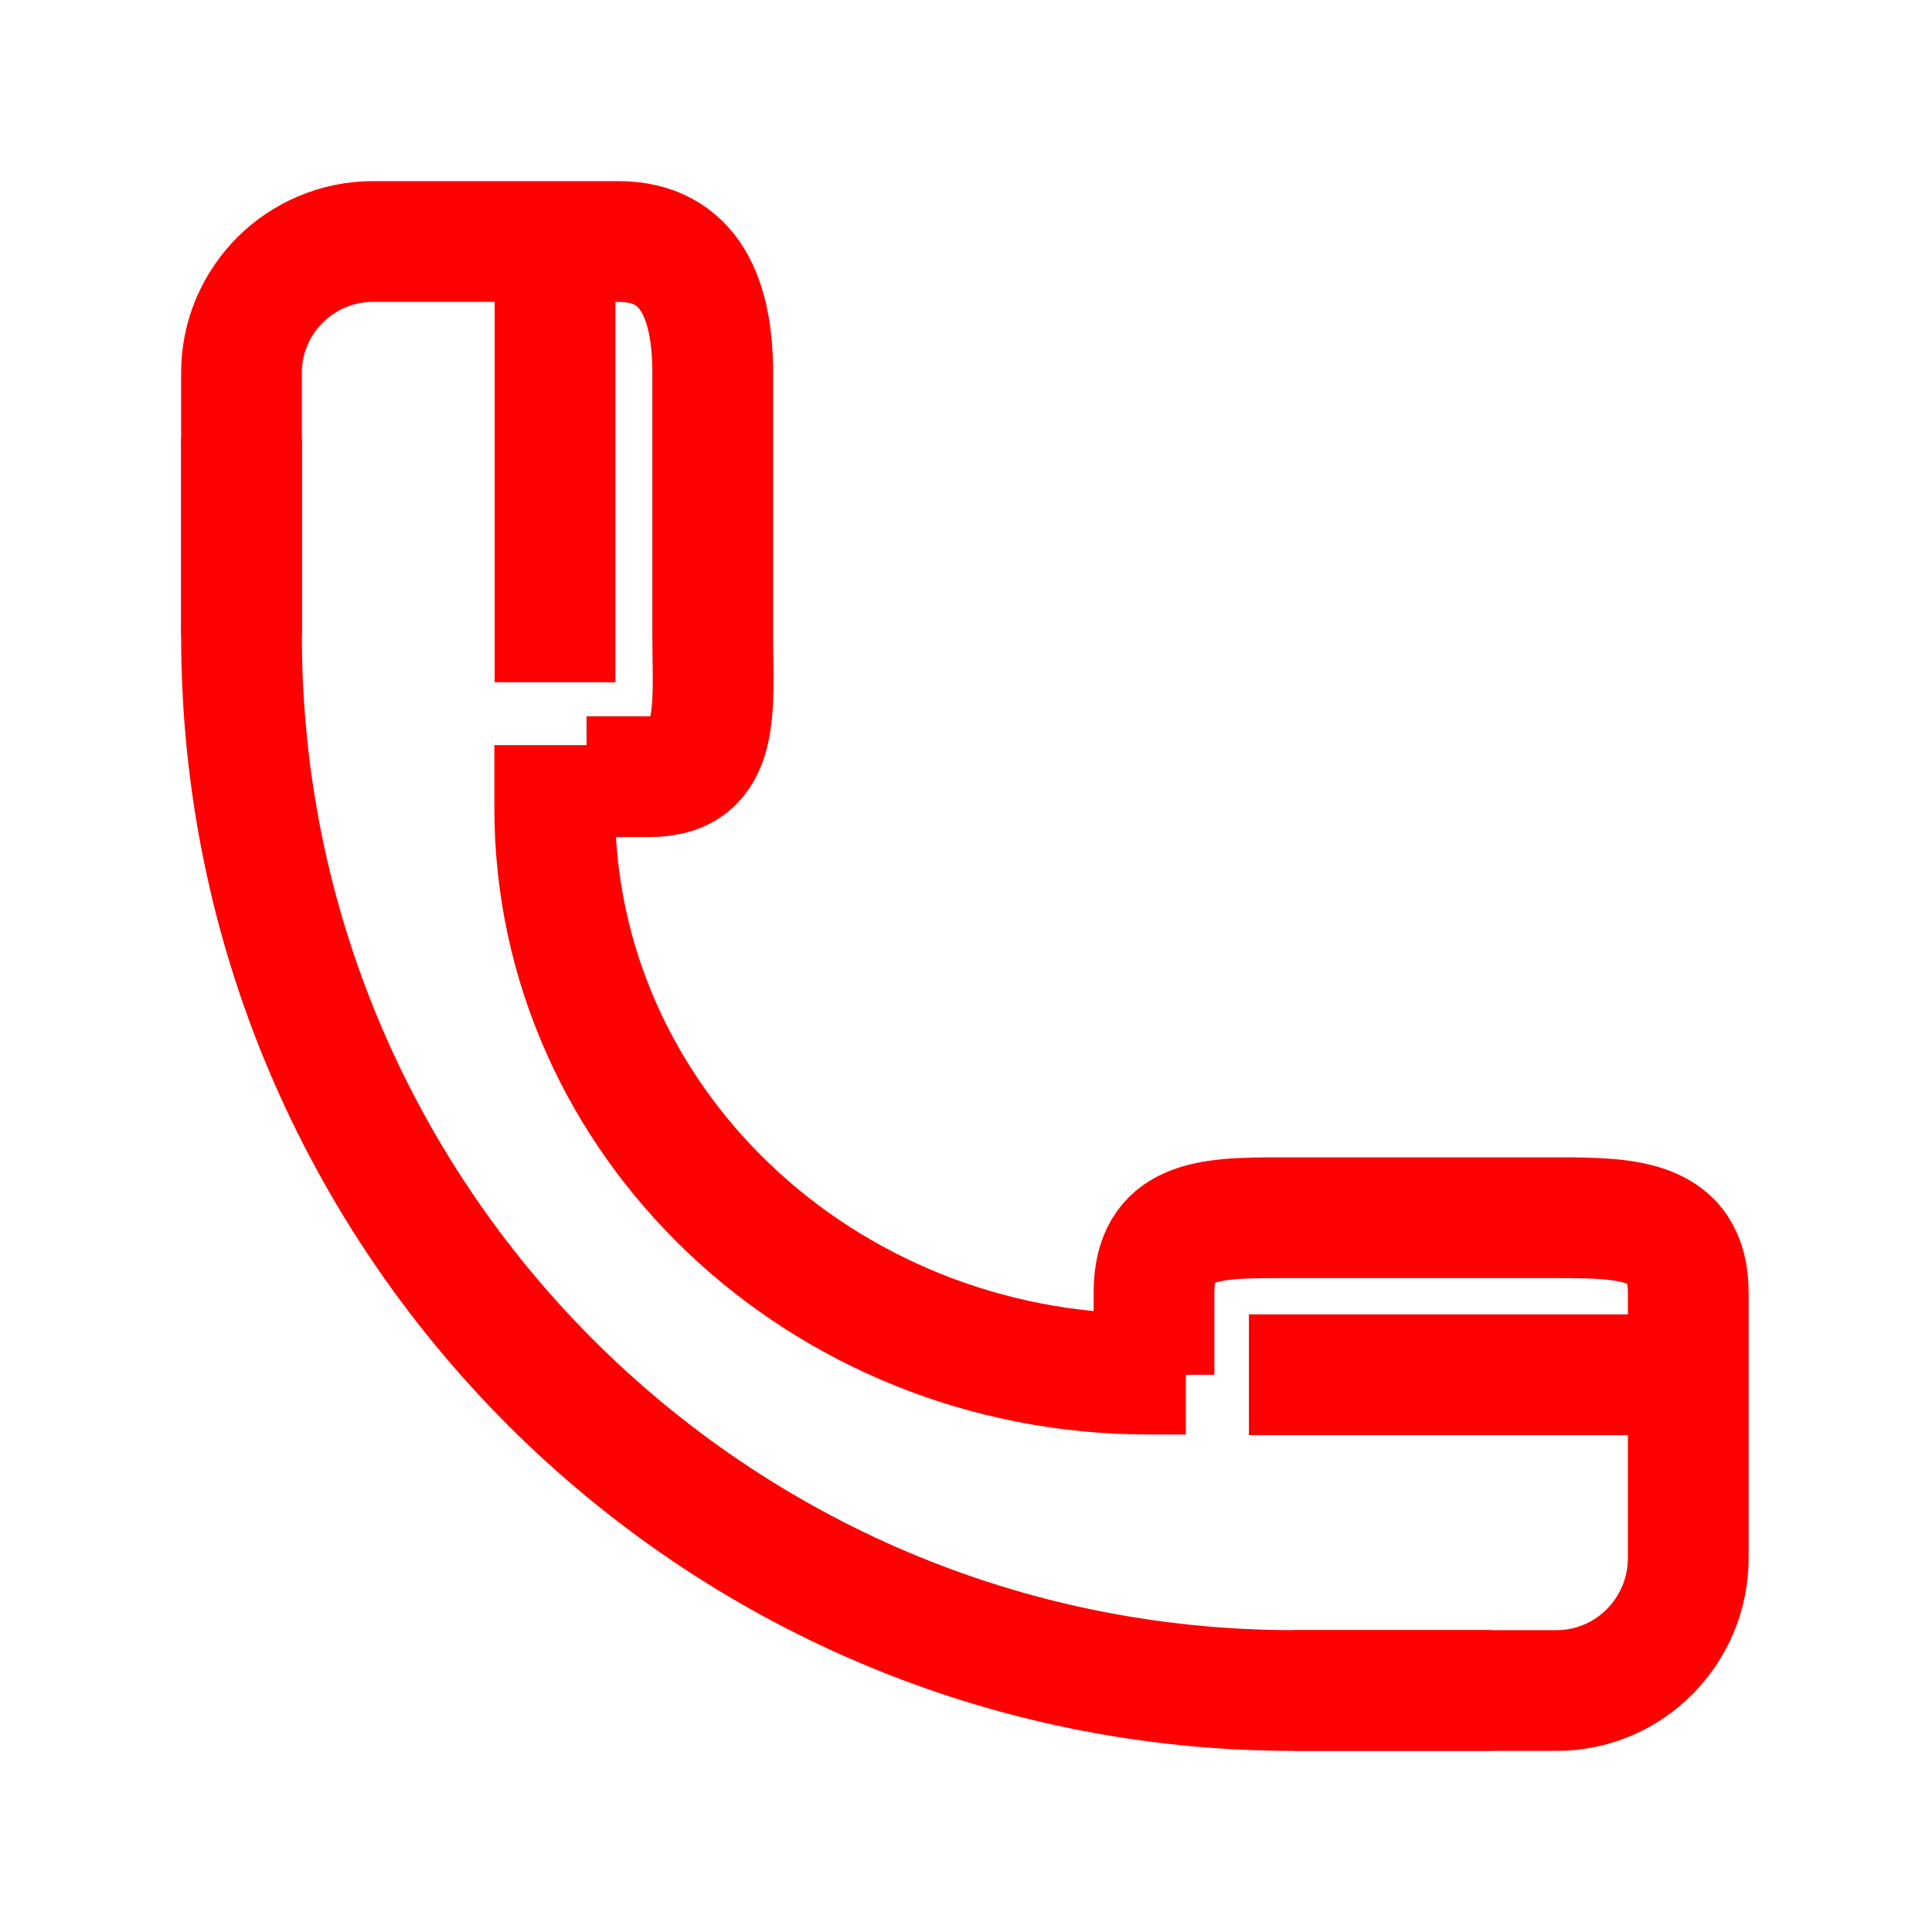
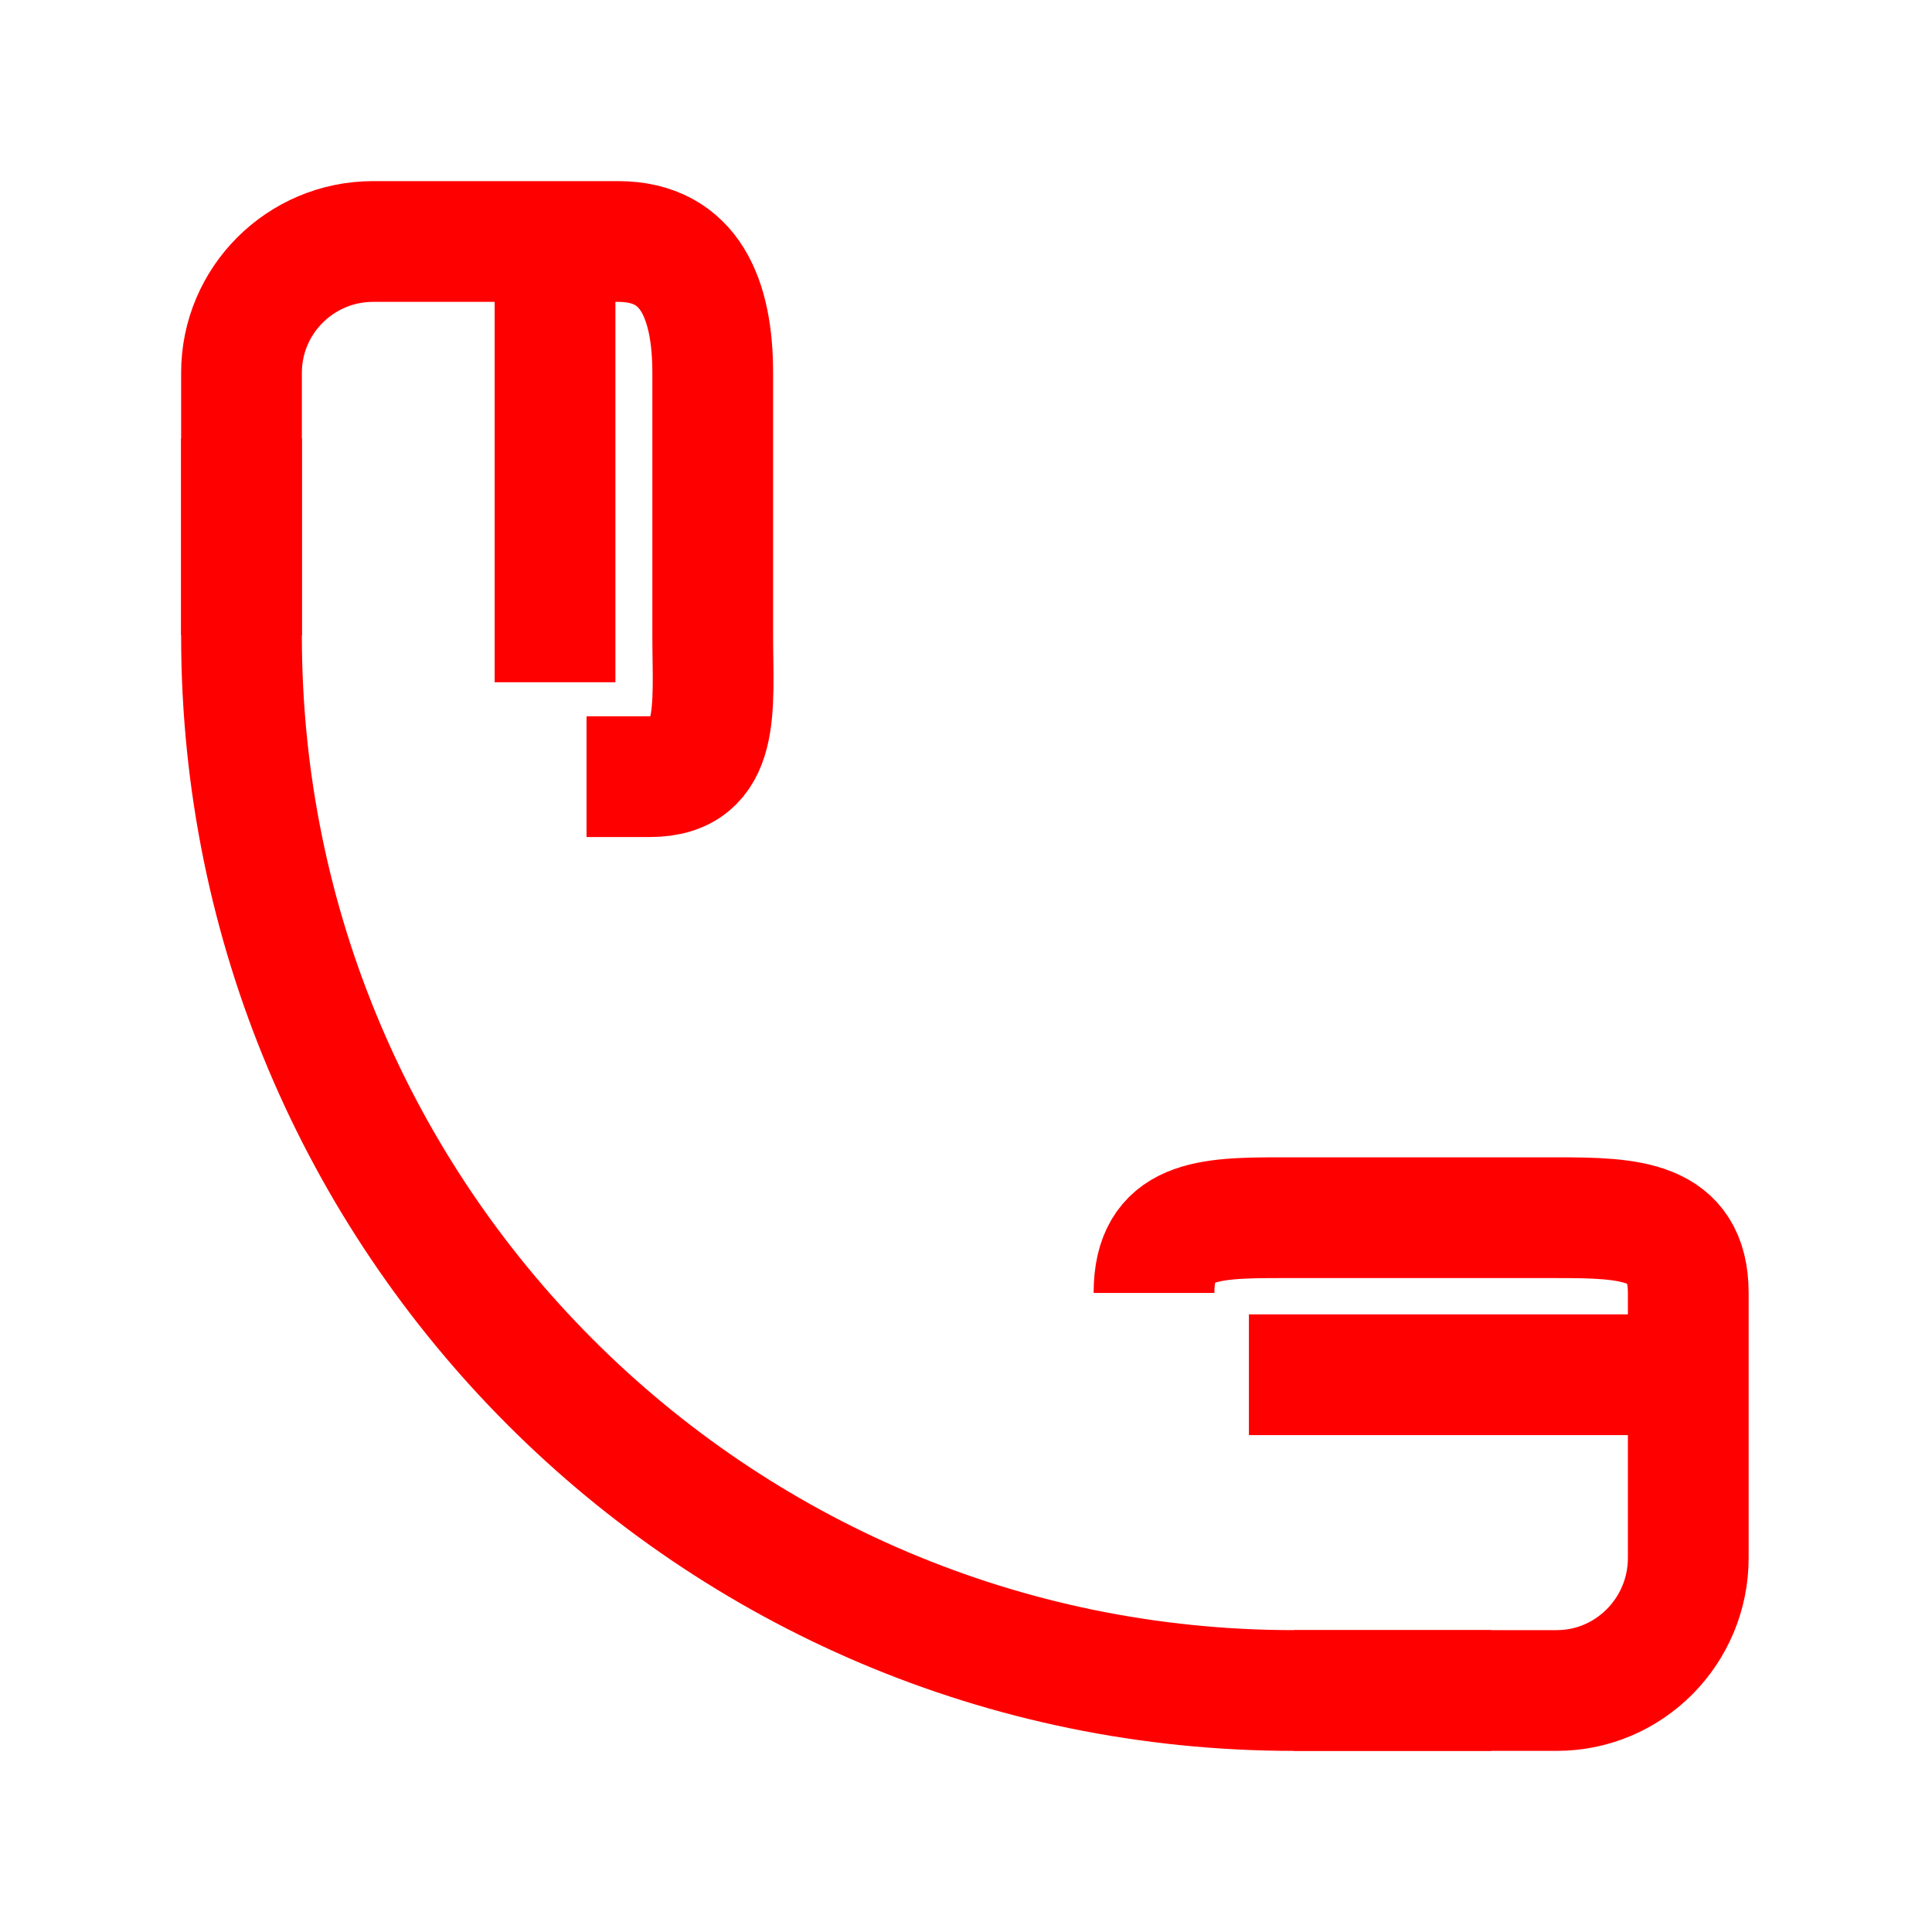
<svg xmlns="http://www.w3.org/2000/svg" width="32" height="32" viewBox="0 0 32 32" fill="none">
-   <path d="M19.641 22.76H19.03C13.597 22.76 9.188 18.563 9.188 13.385V12.342" stroke="#FF0000" stroke-width="2" />
  <path d="M4 10.523V6.174C4 4.975 4.977 4 6.179 4H10.238C11.439 4 11.805 4.975 11.805 6.174V10.523C11.805 11.722 11.962 12.864 10.76 12.864H9.715" stroke="#FF0000" stroke-width="2" />
-   <path d="M21.428 28H25.785C26.986 28 27.963 27.014 27.963 25.805V21.415C27.963 20.2 26.986 20.169 25.785 20.169H21.203C20.002 20.169 19.114 20.2 19.114 21.415V22.77" stroke="#FF0000" stroke-width="2" />
+   <path d="M21.428 28H25.785C26.986 28 27.963 27.014 27.963 25.805V21.415C27.963 20.2 26.986 20.169 25.785 20.169H21.203C20.002 20.169 19.114 20.2 19.114 21.415" stroke="#FF0000" stroke-width="2" />
  <path d="M4 7.259V10.533C4 20.179 11.805 28 21.428 28H24.698" stroke="#FF0000" stroke-width="2" />
  <path d="M9.193 11.3V4" stroke="#FF0000" stroke-width="2" />
  <path d="M20.686 22.77H28" stroke="#FF0000" stroke-width="2" />
</svg>